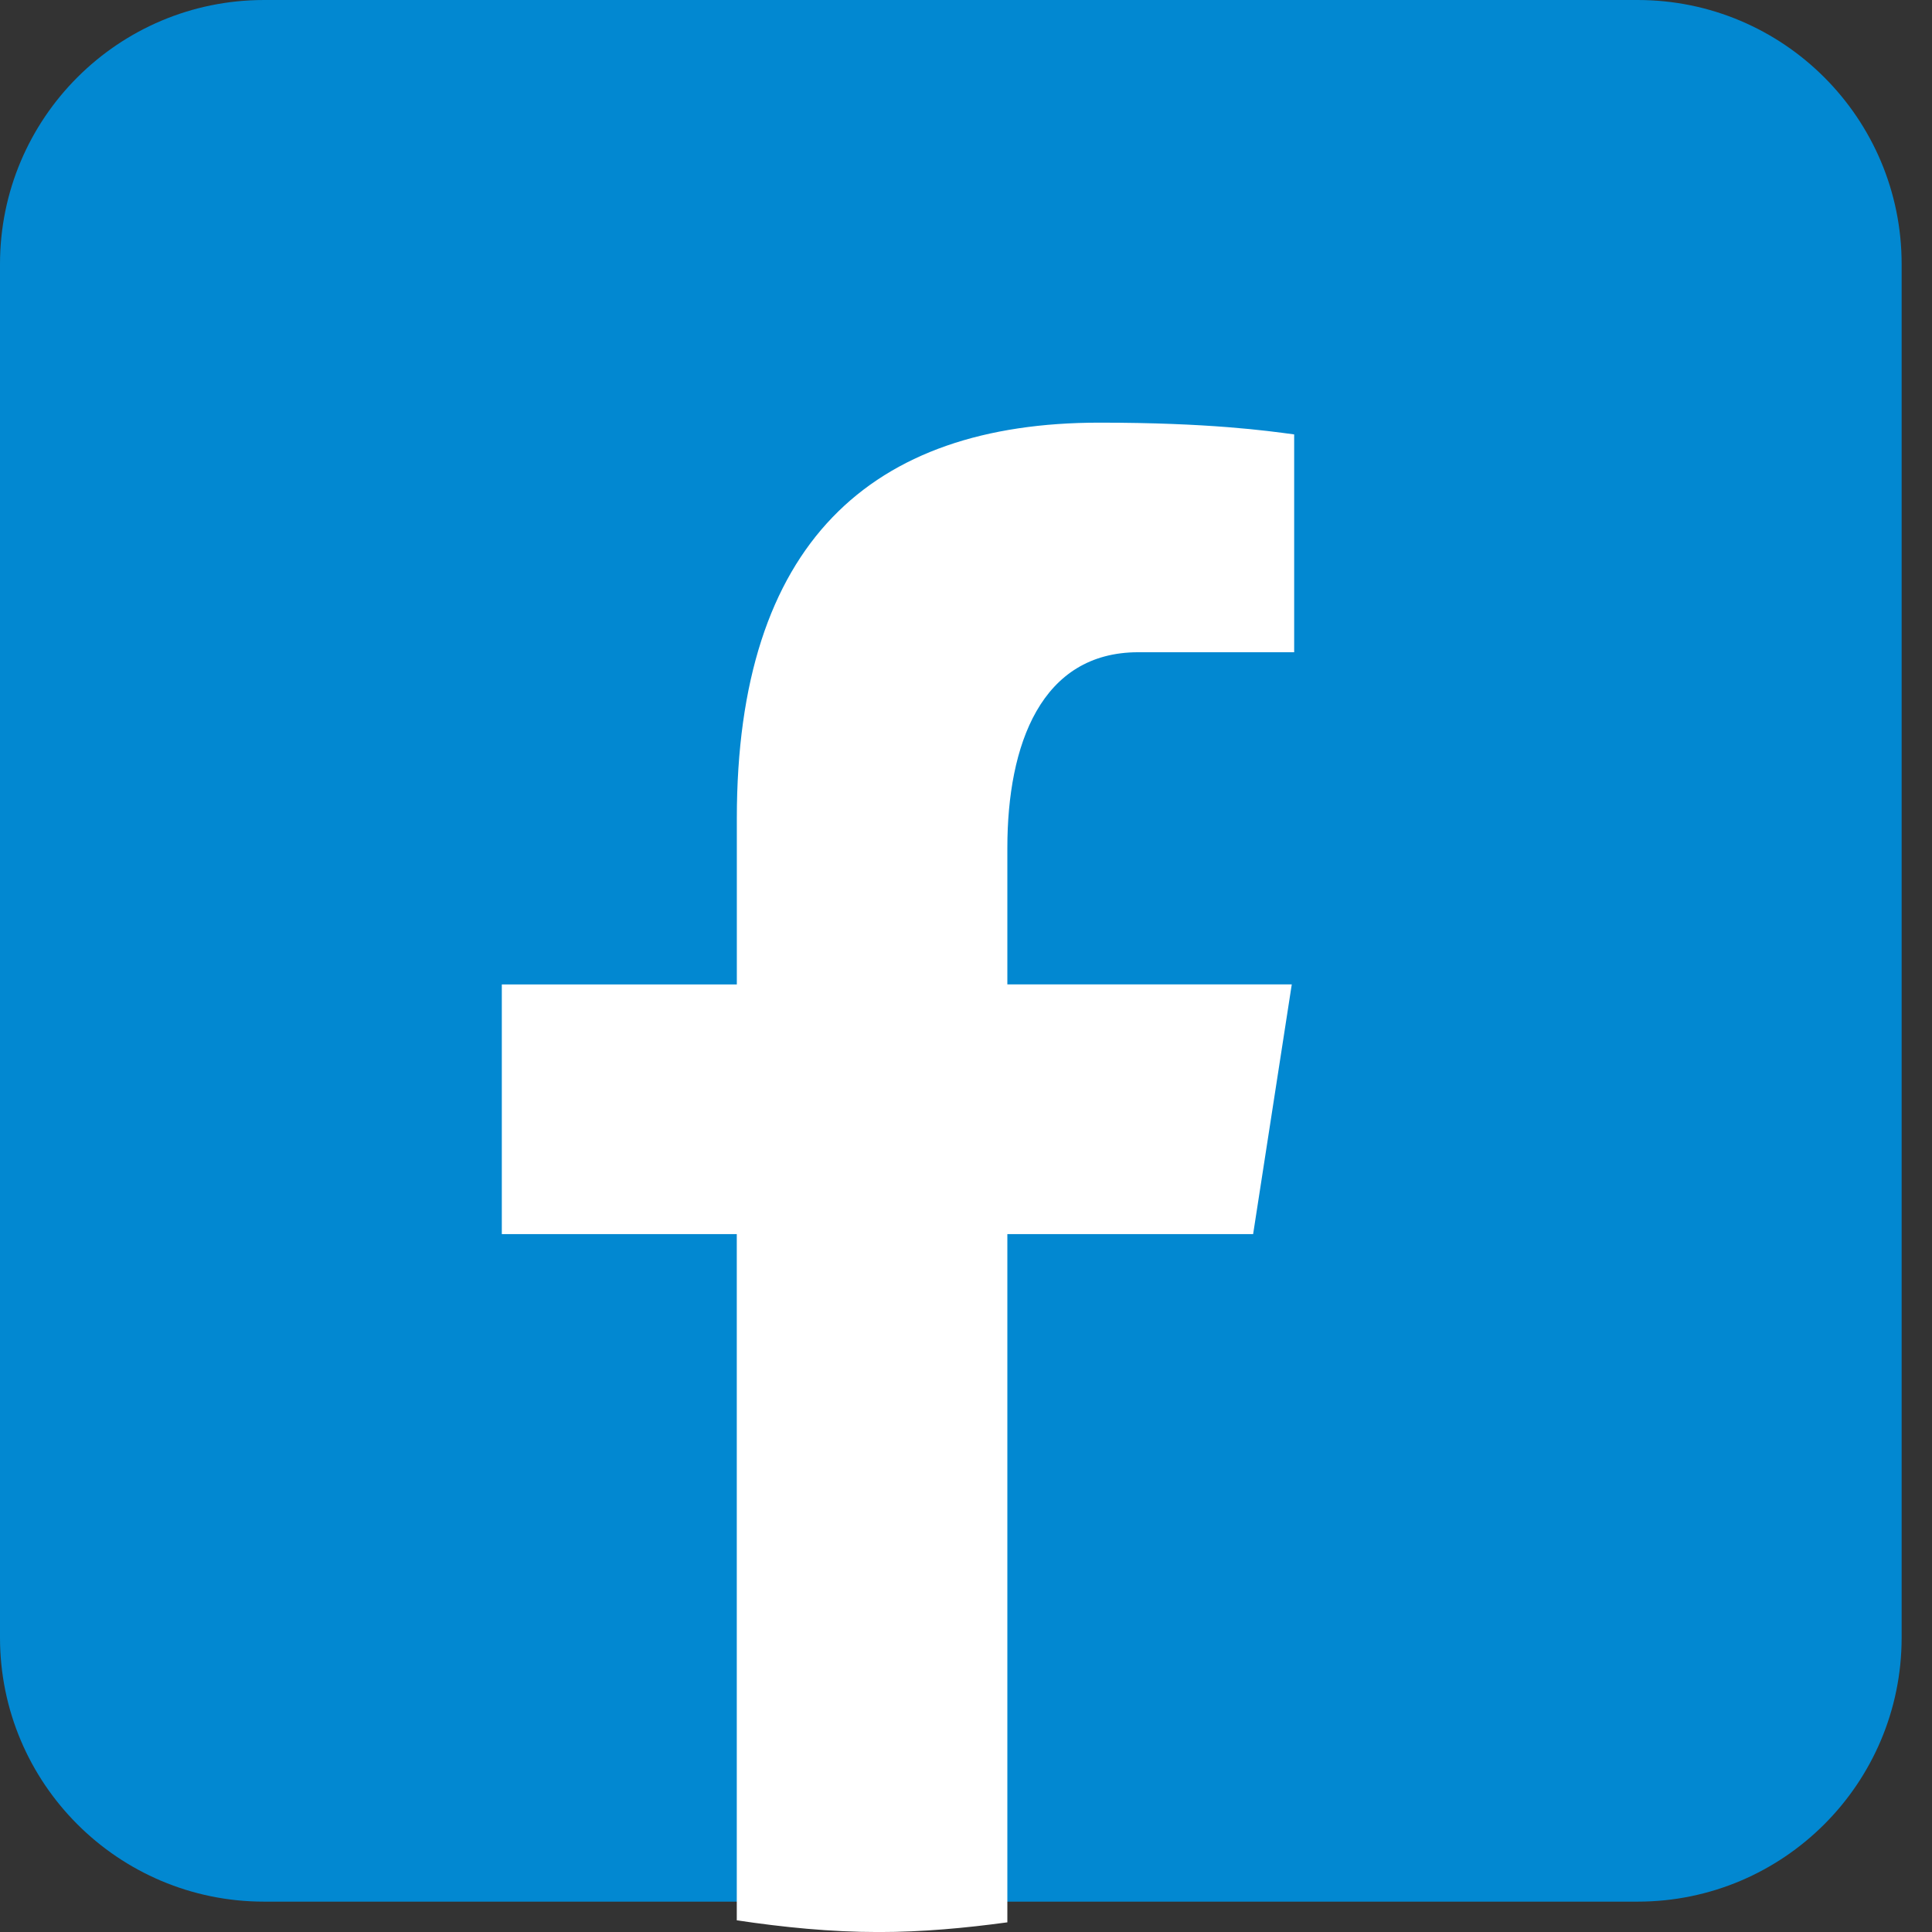
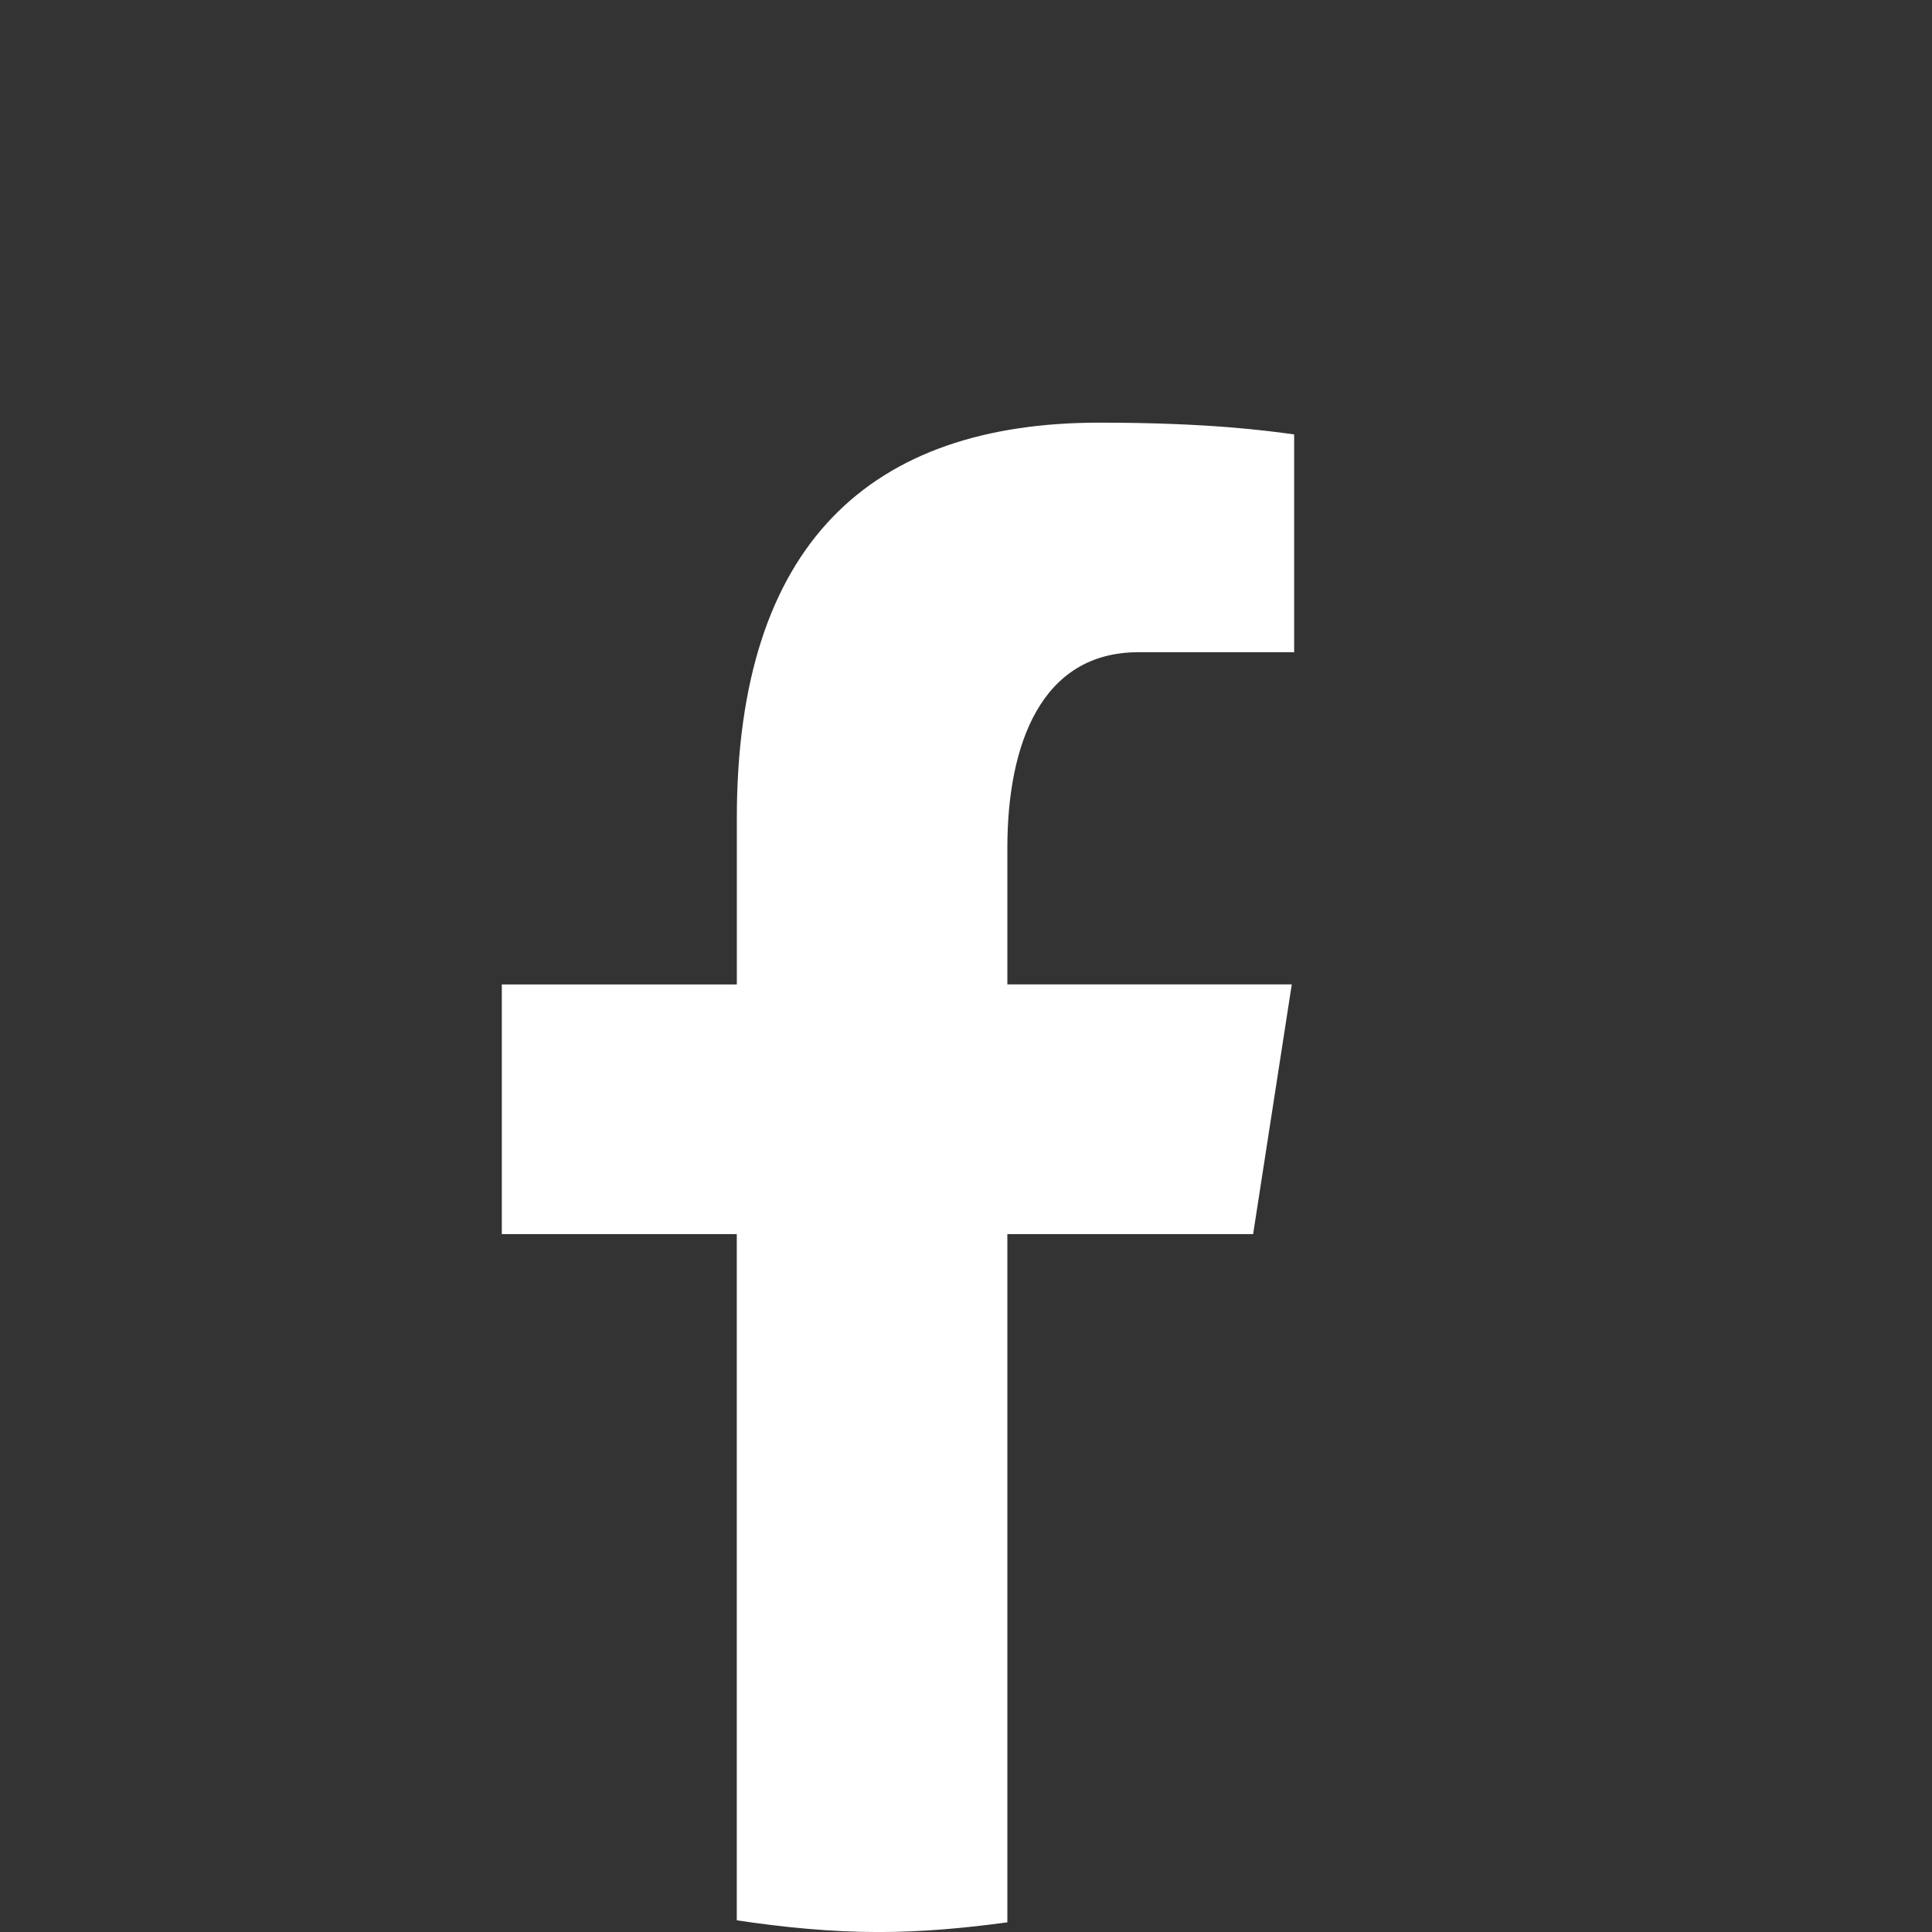
<svg xmlns="http://www.w3.org/2000/svg" width="42" height="42" viewBox="0 0 42 42" fill="none">
  <rect x="0" y="0" width="42" height="42" fill="#333333" stroke="none" />
-   <path d="M41.34 35.599C41.34 38.77 38.77 41.34 35.599 41.34H5.742C2.571 41.34 0 38.77 0 35.599V5.742C0 2.57 2.571 0 5.742 0H35.599C38.77 0 41.34 2.57 41.34 5.742V35.599Z" fill="#0288D1" />
  <path d="M21.899 26.828H27.242L28.082 21.4H21.899V18.433C21.899 16.179 22.637 14.179 24.745 14.179H28.134V9.444C27.539 9.363 26.279 9.188 23.9 9.188C18.931 9.188 16.018 11.812 16.018 17.79V21.401H10.909V26.829H16.017V41.746C17.028 41.897 18.053 42.001 19.105 42.001C20.056 42.001 20.984 41.914 21.899 41.79V26.828Z" fill="white" />
</svg>